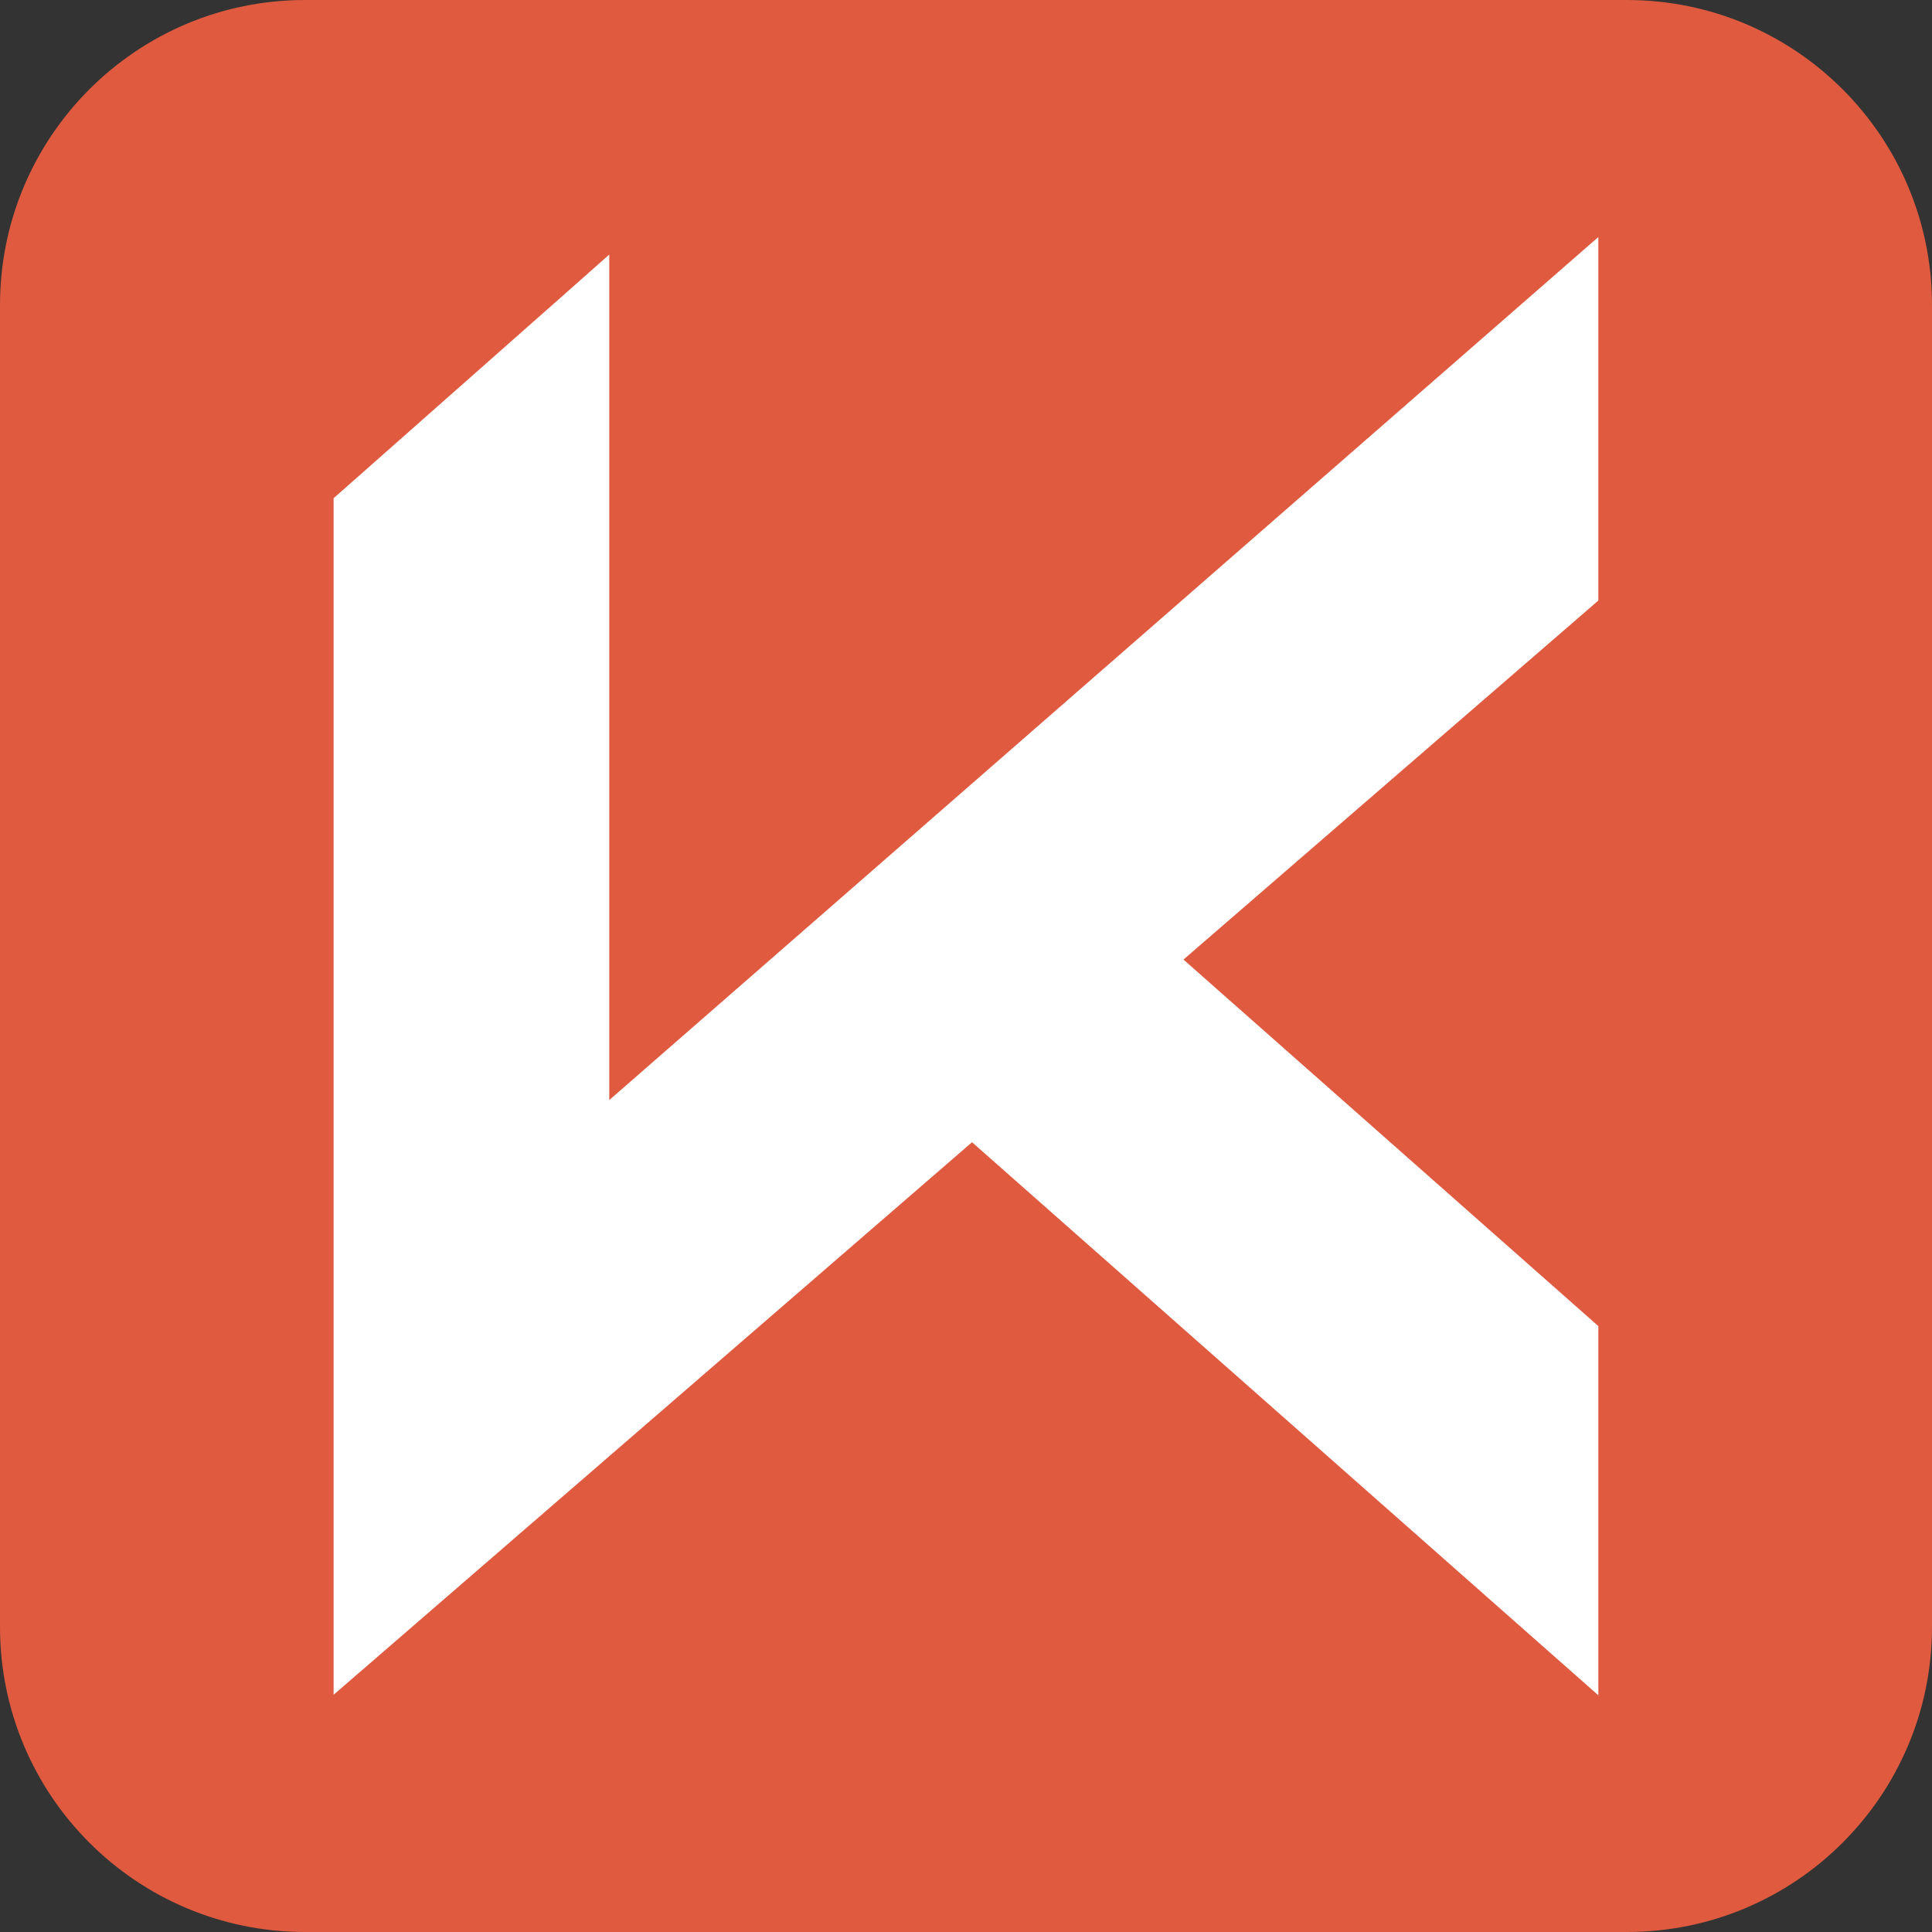
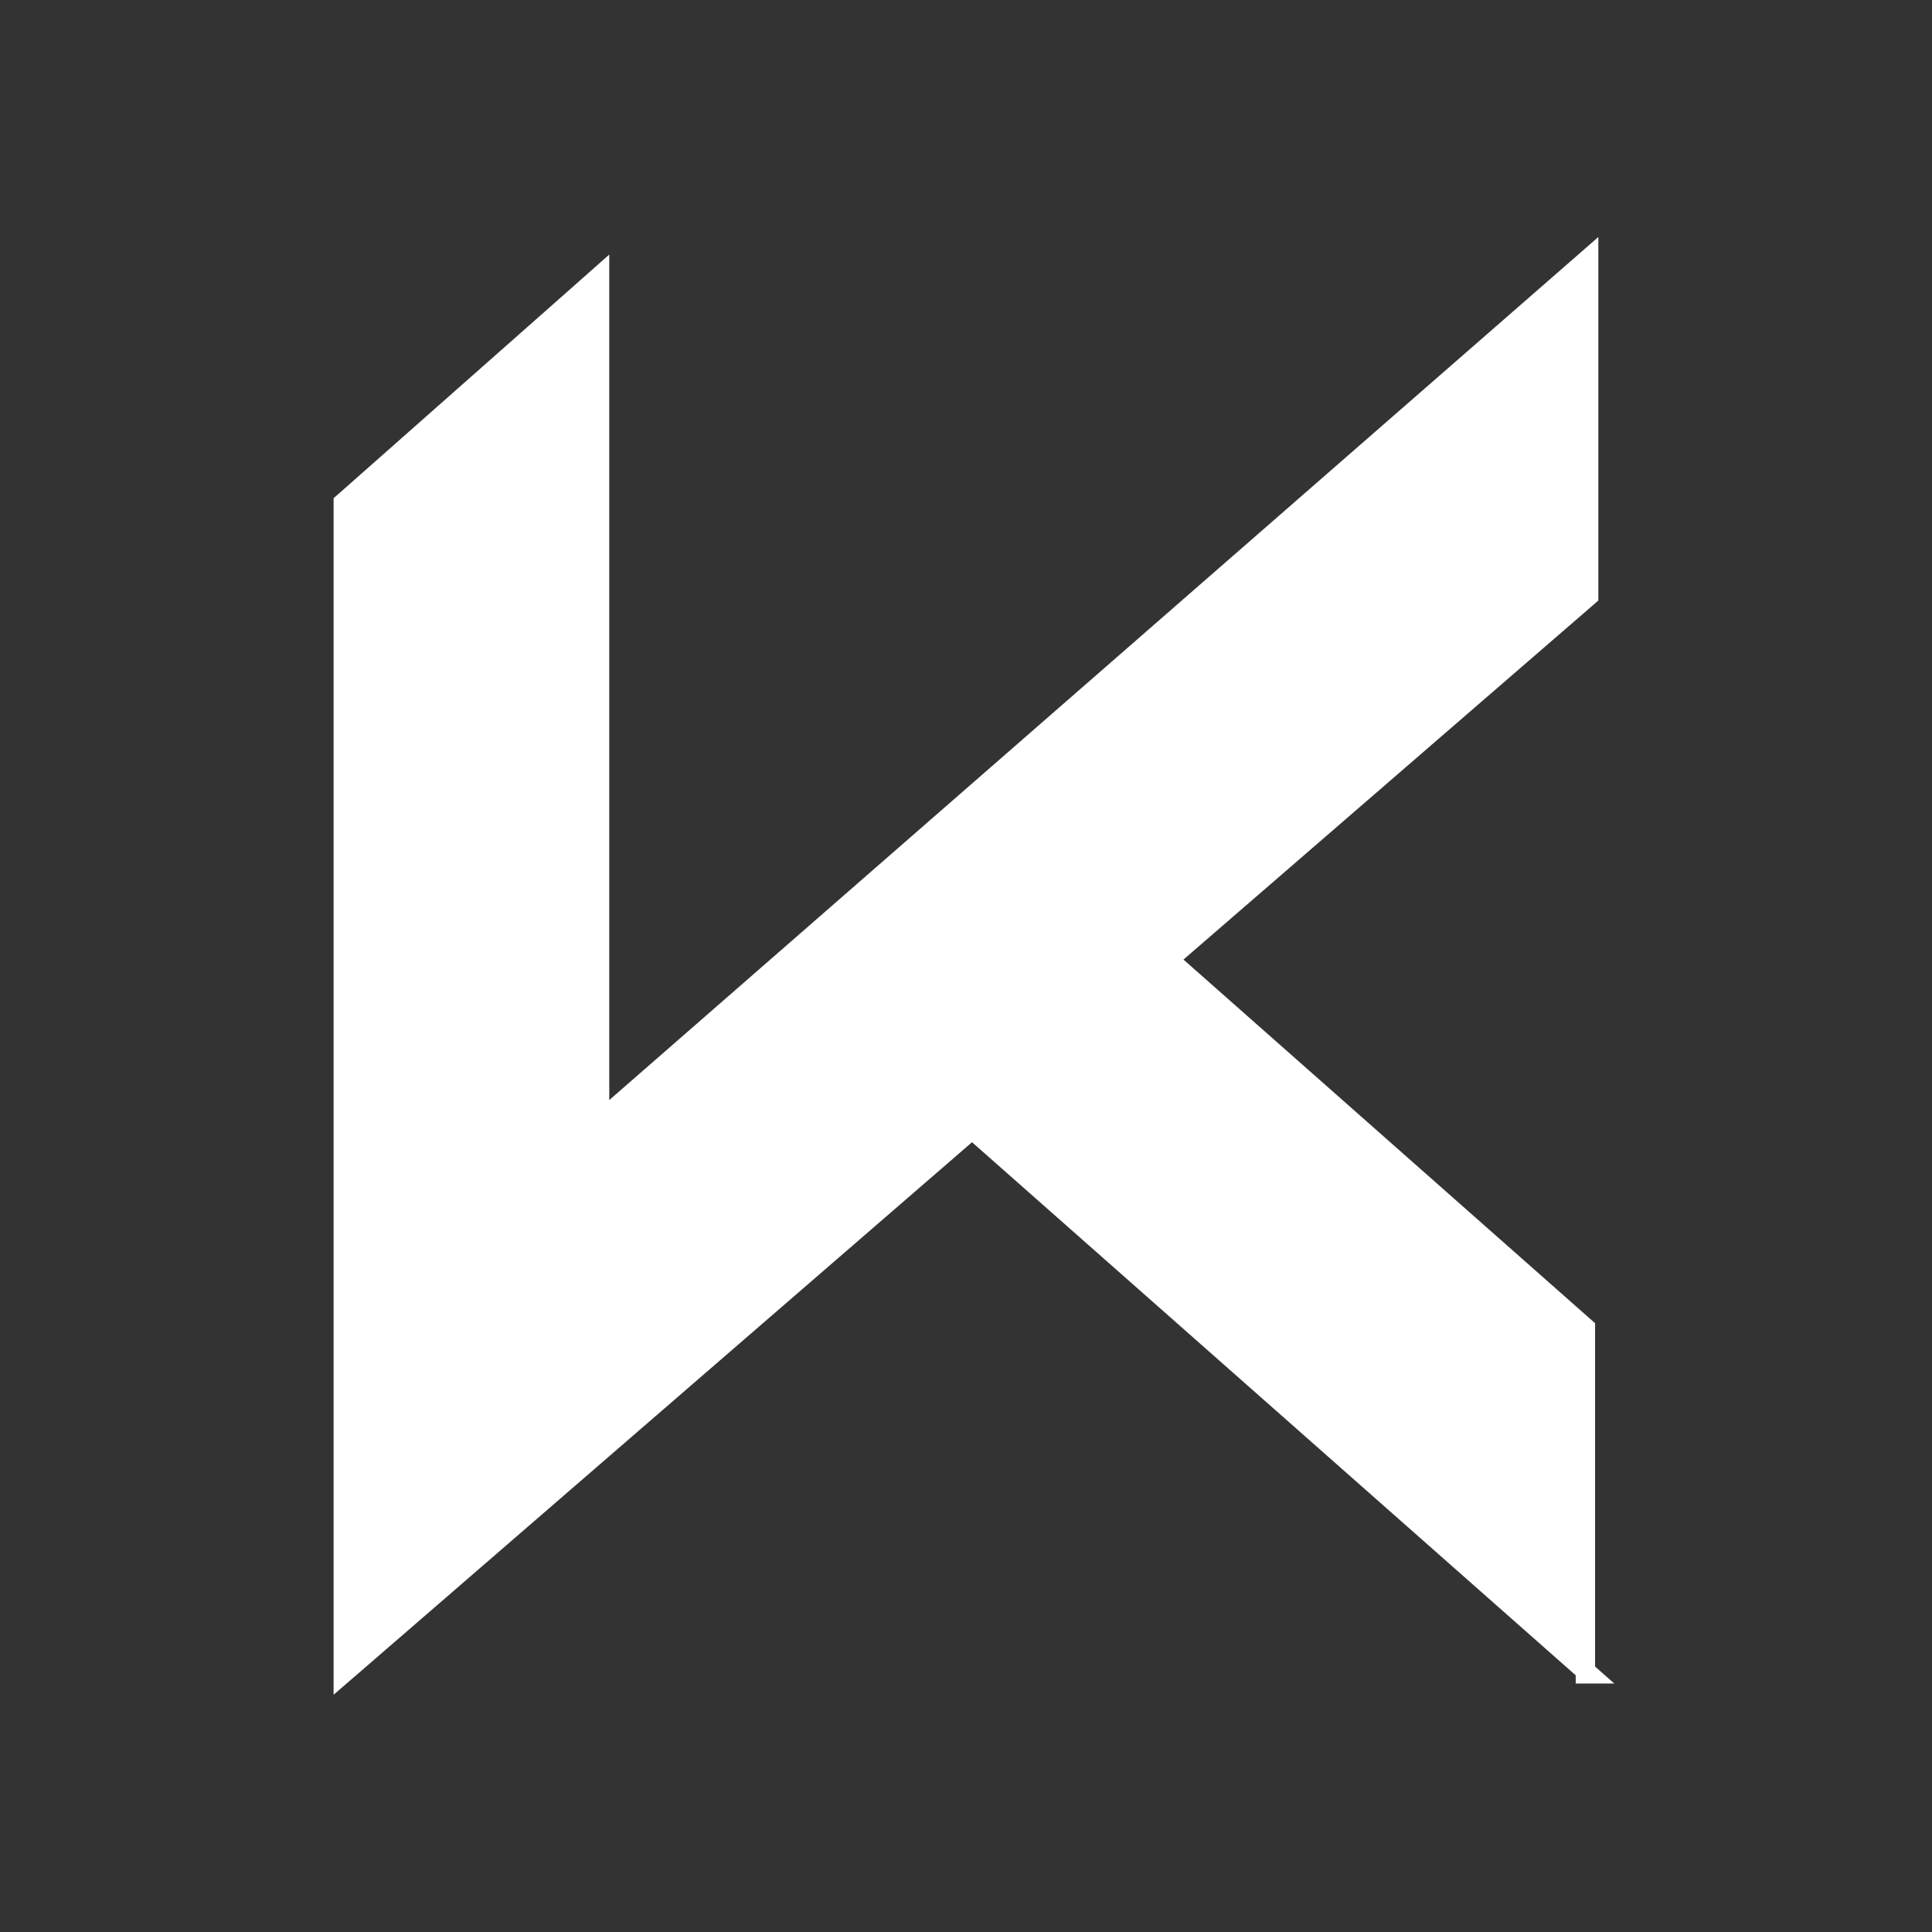
<svg xmlns="http://www.w3.org/2000/svg" width="38" height="38" viewBox="0 0 38 38" fill="none">
  <rect x="0" y="0" width="38" height="38" fill="#333333" stroke="none" />
-   <path d="M0 6C0 2.686 2.686 0 6 0H32C35.314 0 38 2.686 38 6V32C38 35.314 35.314 38 32 38H6C2.686 38 0 35.314 0 32V6Z" fill="#DF5A3F" />
-   <path d="M31.247 32.922L30.931 32.643L19.12 22.213L7.068 32.644L6.752 32.917V9.885L6.817 9.828L11.477 5.71L11.793 5.43V22.056L30.932 5.356L31.247 5.081V11.724L31.182 11.781L22.988 18.872L31.183 26.112L31.247 26.169V32.922Z" fill="white" stroke="white" stroke-width="0.381" />
+   <path d="M31.247 32.922L30.931 32.643L19.12 22.213L7.068 32.644L6.752 32.917V9.885L6.817 9.828L11.477 5.71L11.793 5.43V22.056L30.932 5.356L31.247 5.081V11.724L31.182 11.781L22.988 18.872L31.183 26.112V32.922Z" fill="white" stroke="white" stroke-width="0.381" />
</svg>